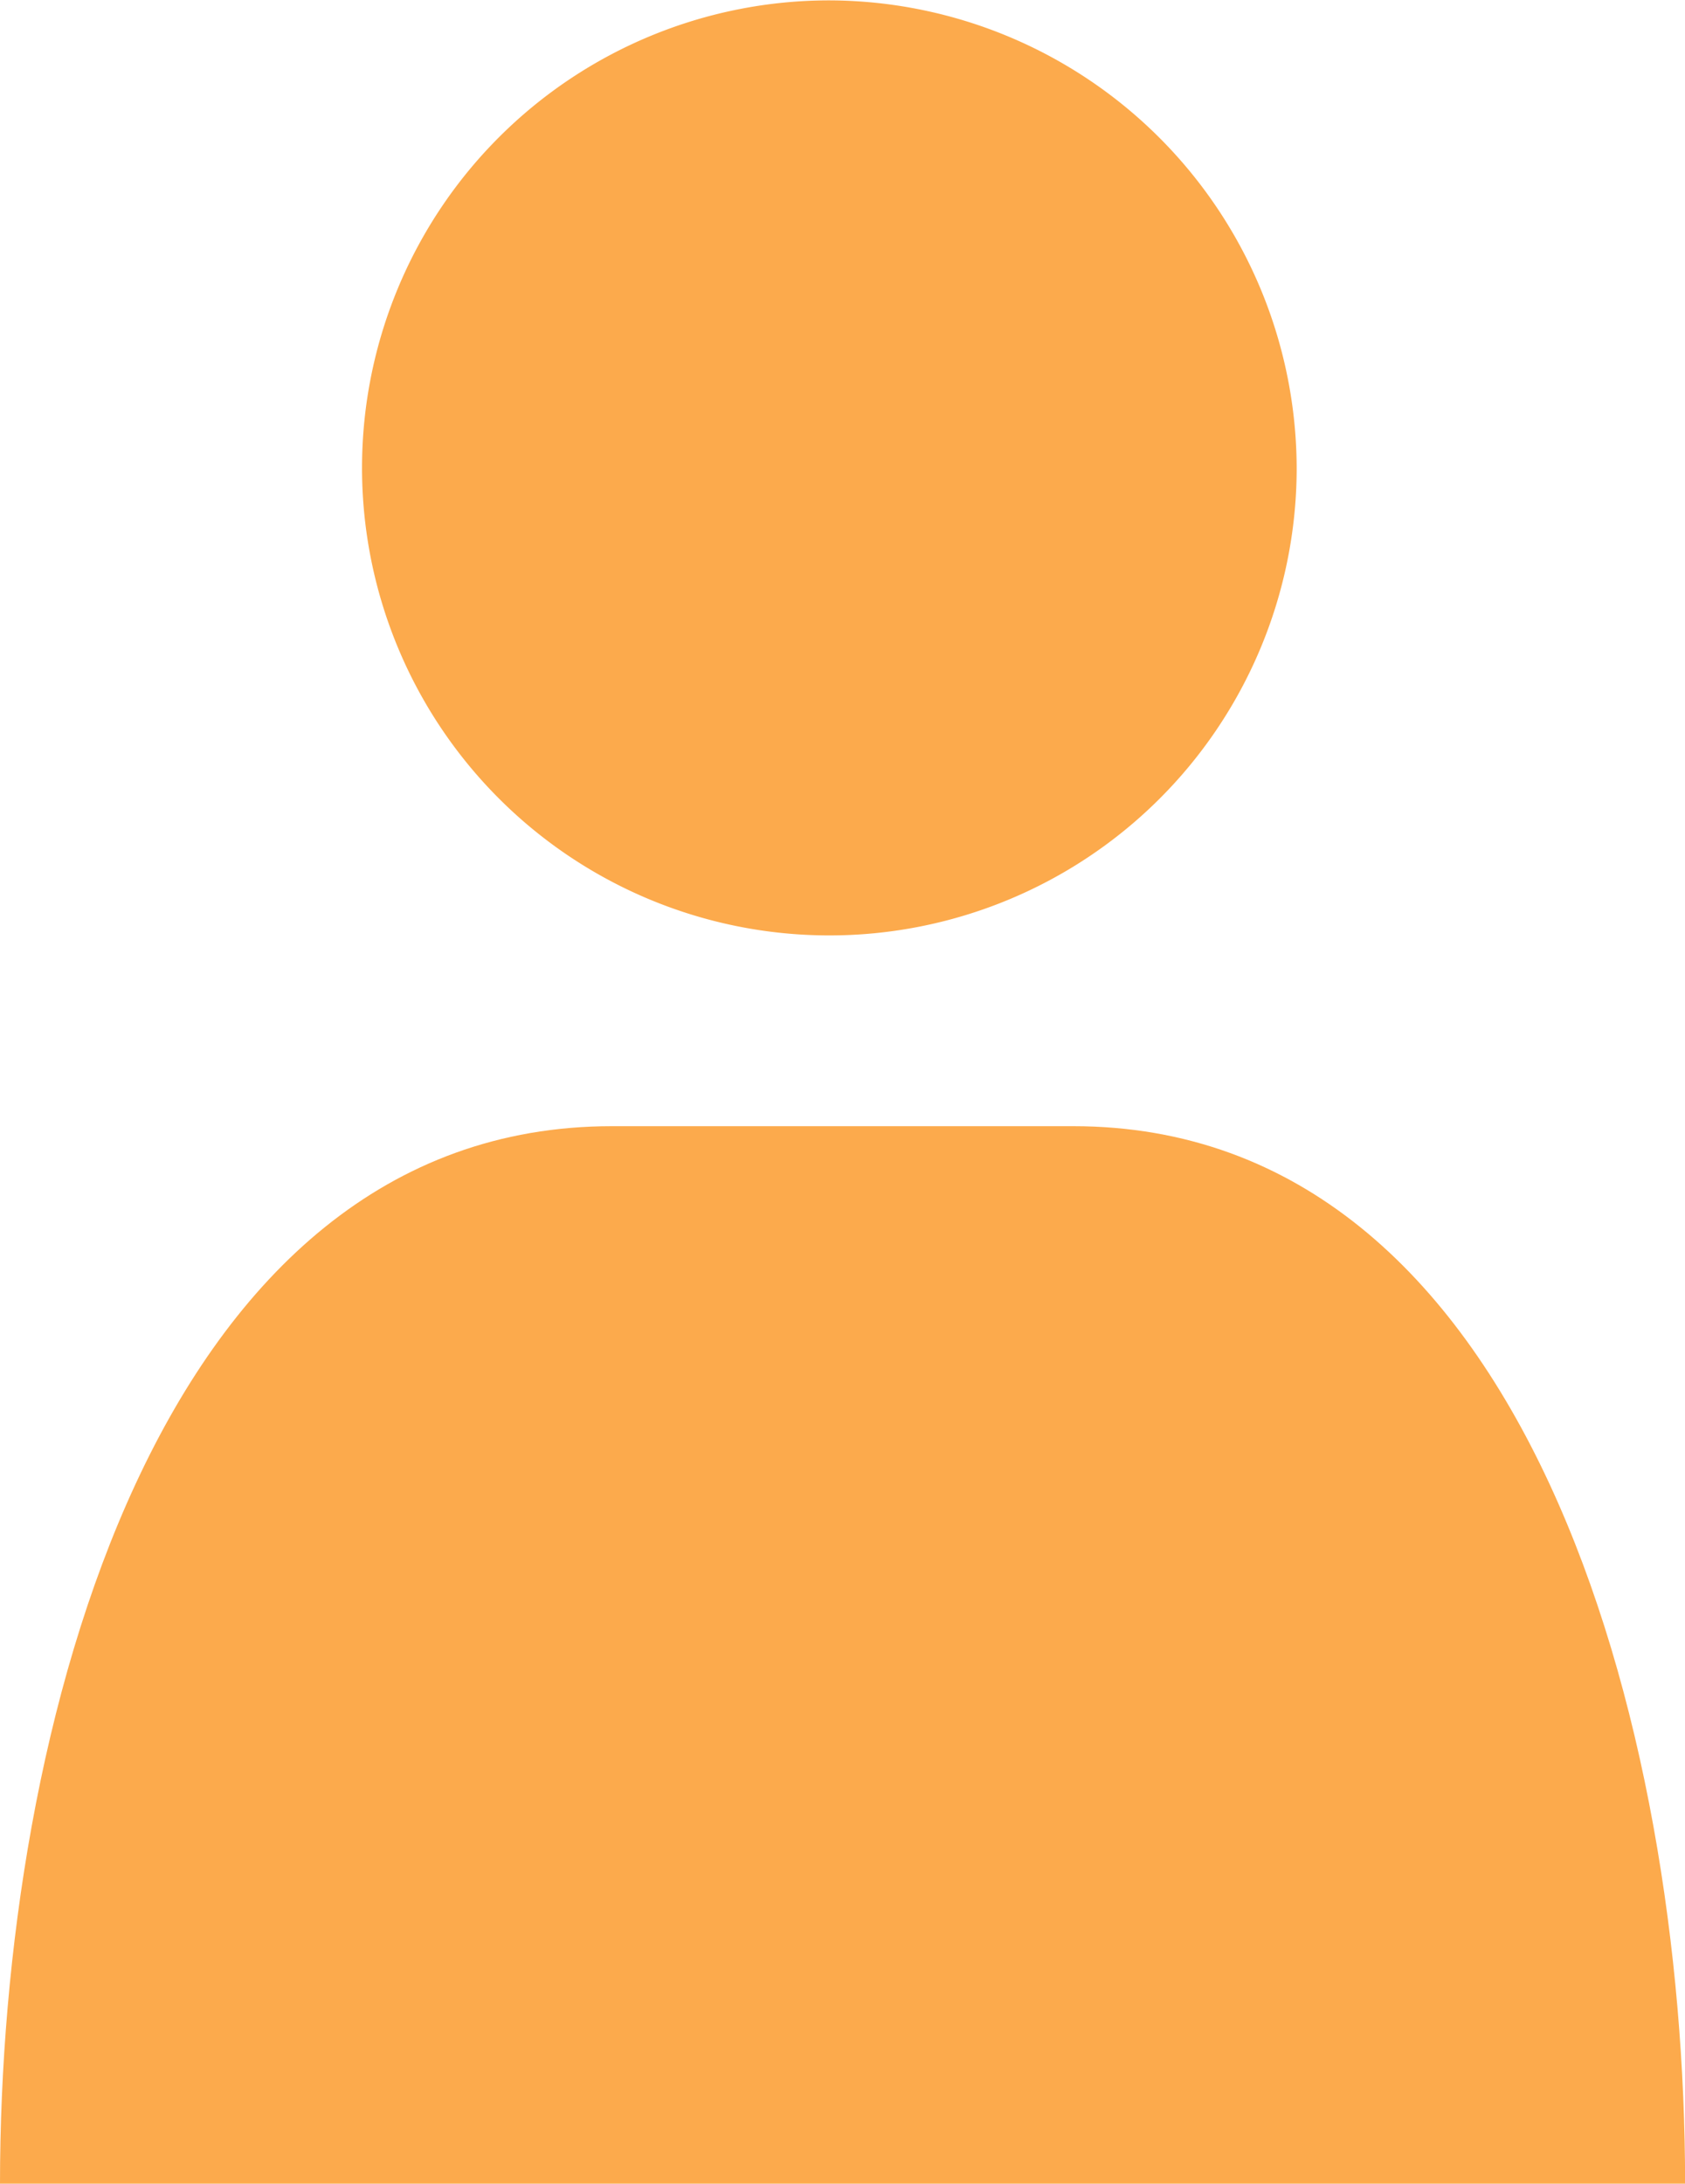
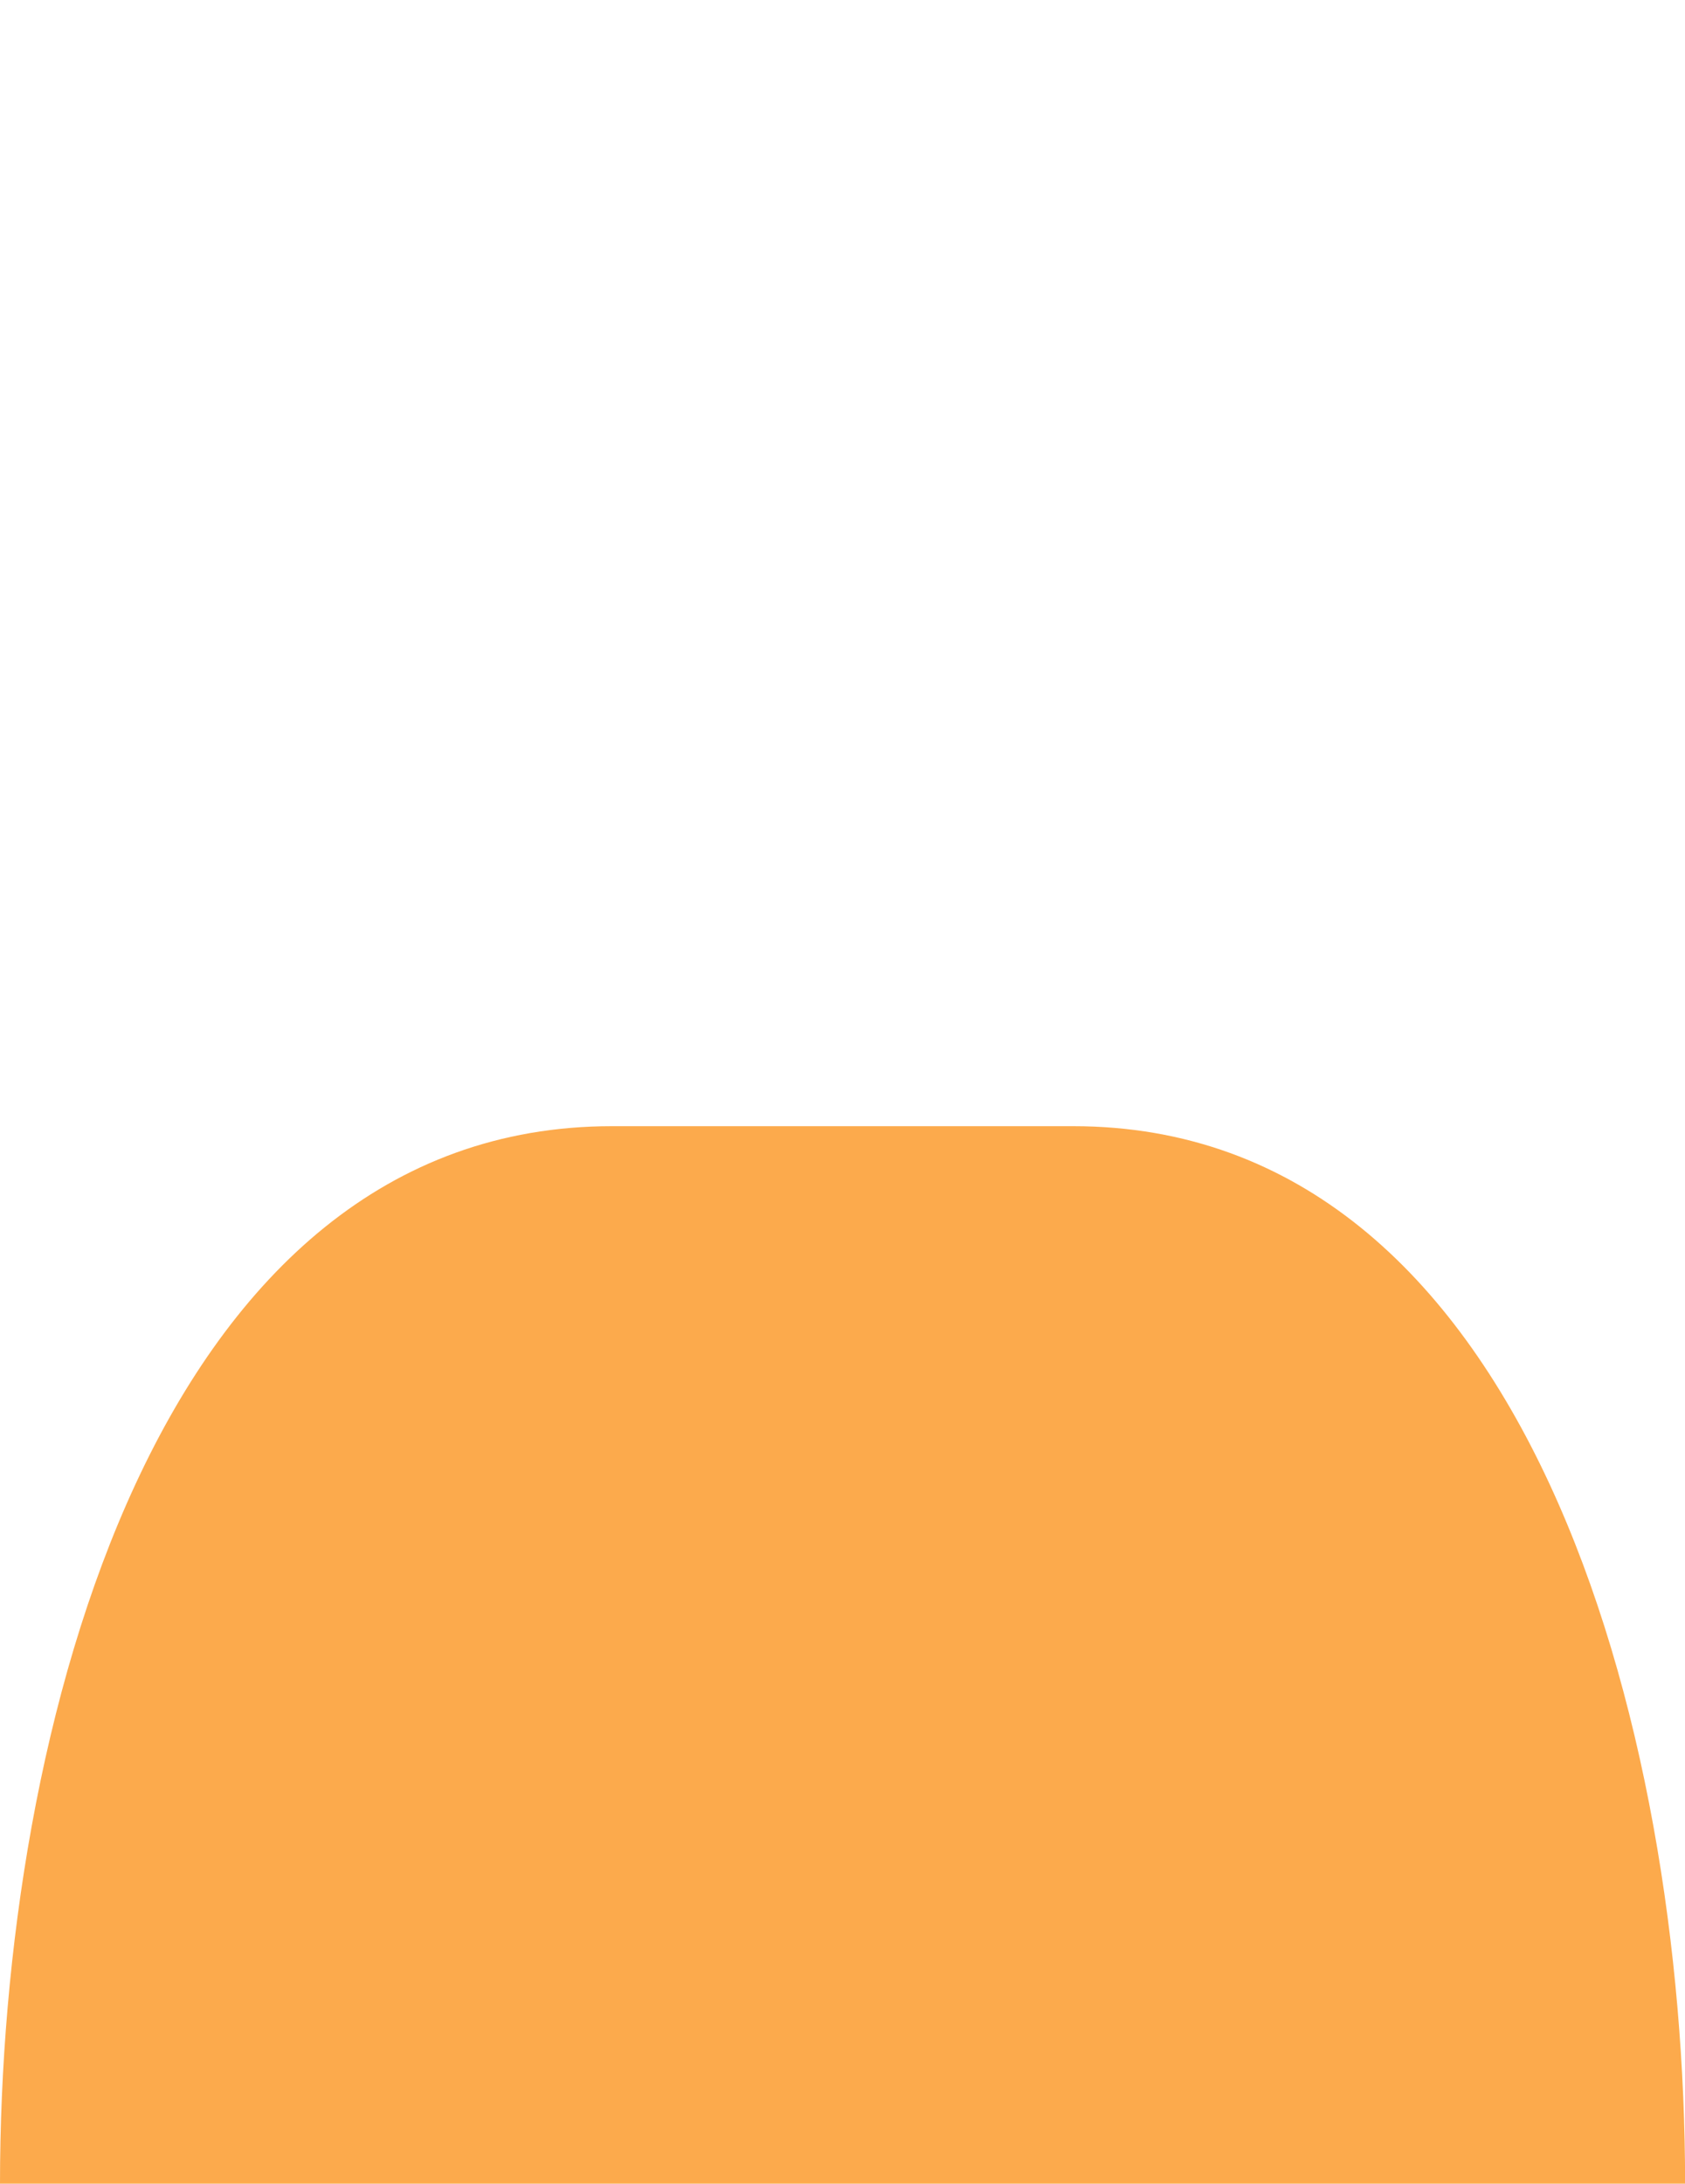
<svg xmlns="http://www.w3.org/2000/svg" width="17.938" height="23.237" viewBox="0 0 17.938 23.237">
  <defs>
    <clipPath id="a">
      <rect width="17.938" height="23.237" fill="#fcaa4c" />
    </clipPath>
  </defs>
  <g clip-path="url(#a)">
    <path d="M17.939,67.245c0-4.862-1.682-11.253-6.515-11.253H6.515C1.682,55.992,0,62.383,0,67.245Z" transform="translate(0 -44.008)" fill="#fcaa4c" />
-     <path d="M27.96,5.005a4.975,4.975,0,1,1-4.975-5,4.99,4.99,0,0,1,4.975,5" transform="translate(-14.156 -0.001)" fill="#fcaa4c" />
  </g>
</svg>